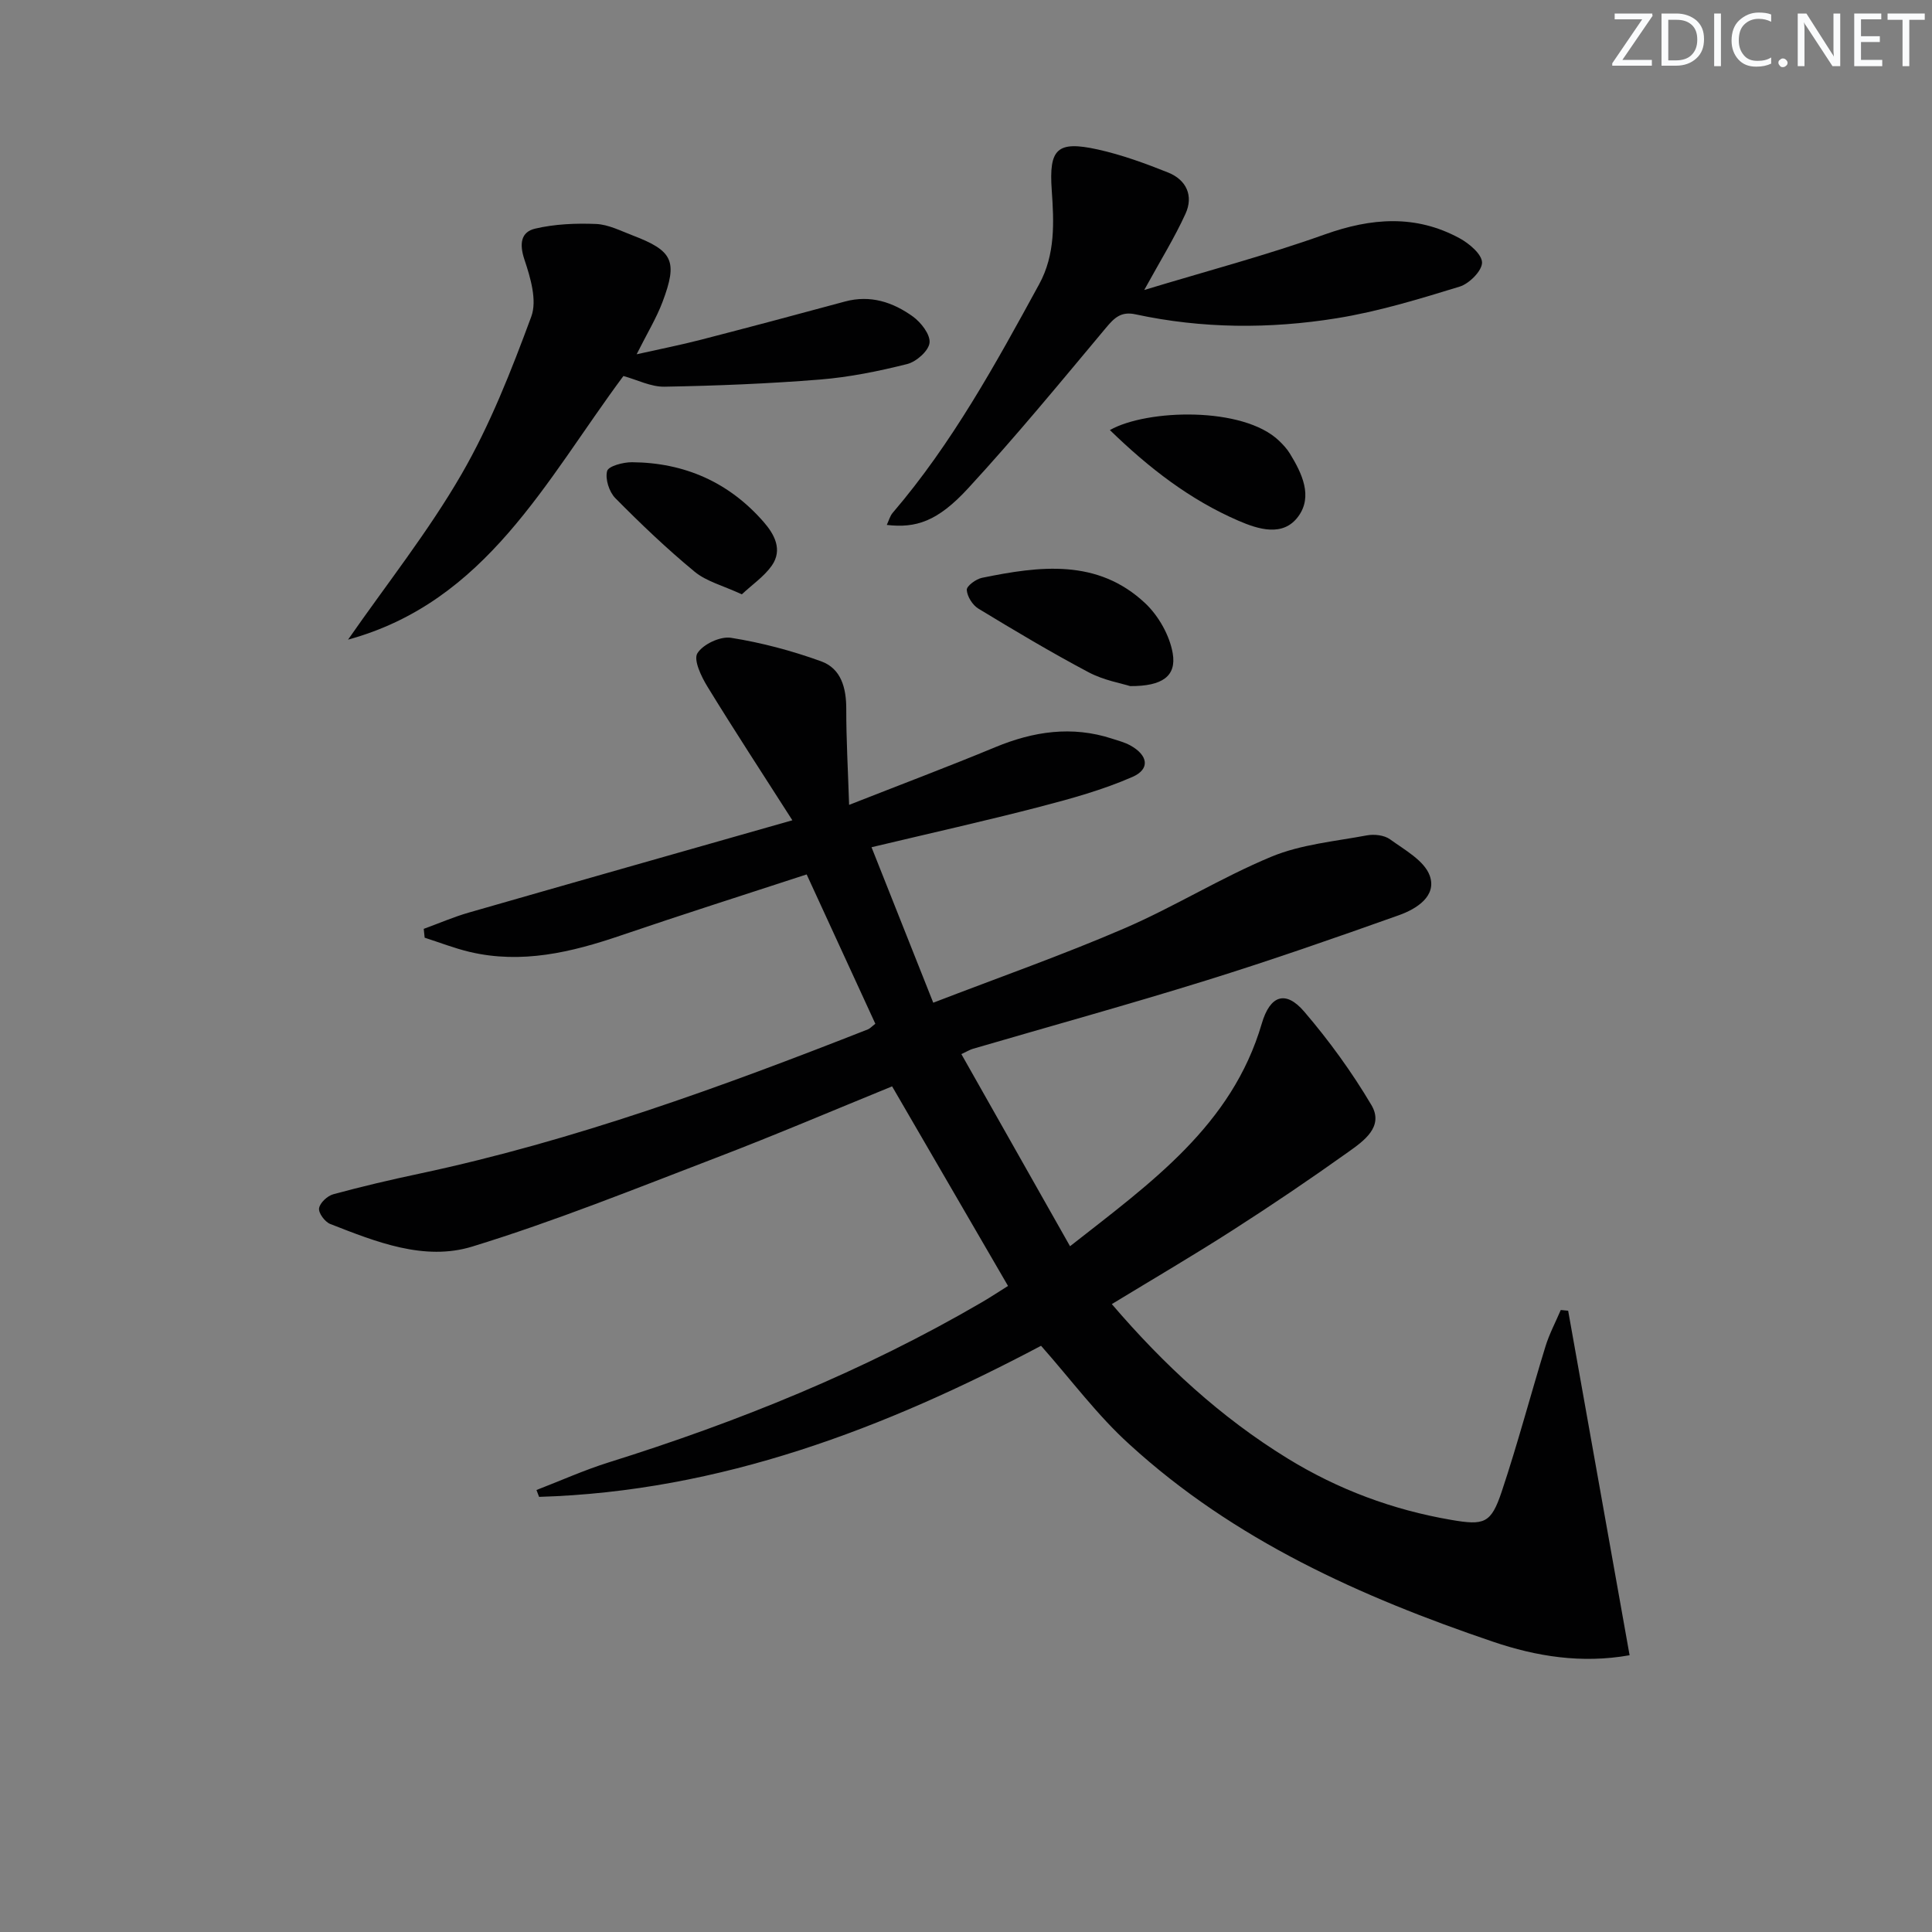
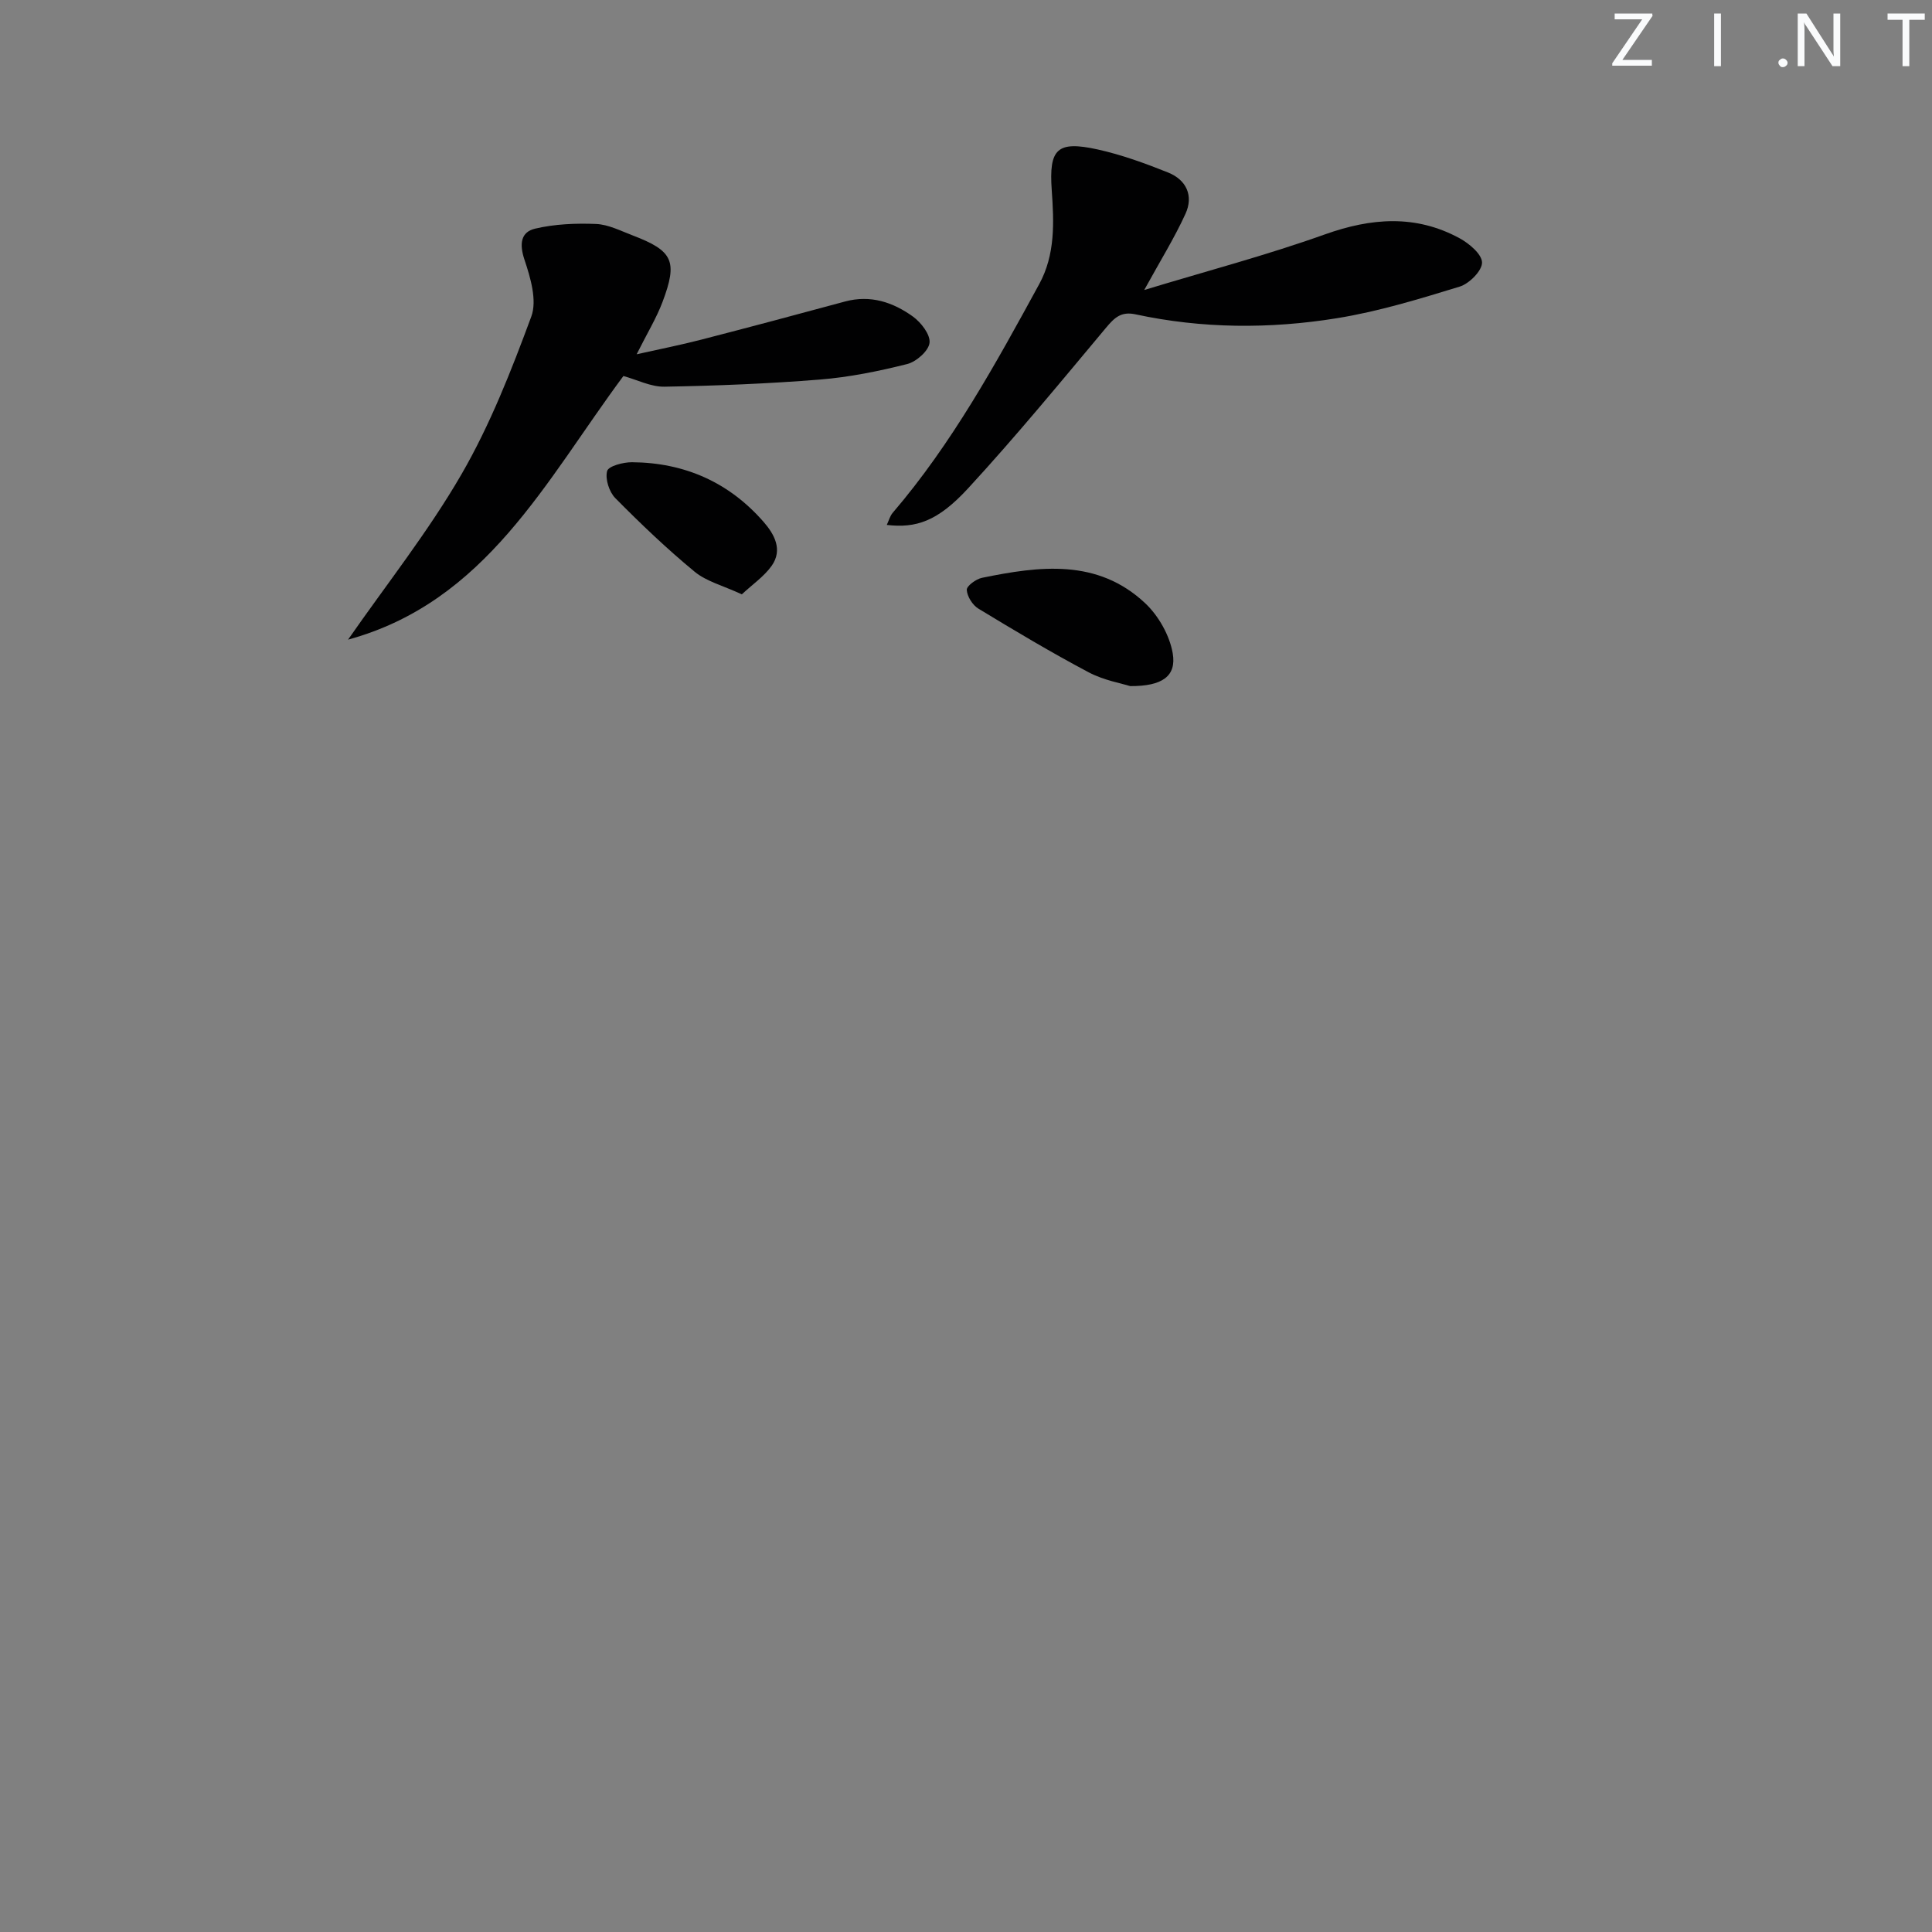
<svg xmlns="http://www.w3.org/2000/svg" enable-background="new 0 0 400 400" viewBox="0 0 400 400">
  <rect x="0" y="0" width="400" height="400" fill="#808080" stroke="none" />
  <g fill="#fafbfc">
    <path d="m342.2 3.2-6.3 9.2h6.1v1.2h-8.2v-.5l6.2-9.1h-5.7v-1.2h7.8v.4z" />
-     <path d="m344 13.7v-10.9h3.1c1.6 0 3 .5 4.1 1.4 1.1 1 1.6 2.2 1.6 3.9s-.5 3-1.6 4-2.5 1.5-4.2 1.5h-3zm1.4-9.6v8.4h1.6c1.4 0 2.5-.4 3.2-1.1.8-.8 1.2-1.8 1.2-3.2s-.4-2.4-1.2-3.1-1.8-1-3.1-1z" />
    <path d="m356.3 2.8v10.9h-1.4v-10.9z" />
-     <path d="m366.6 13.2c-.8.4-1.8.6-3 .6-1.6 0-2.8-.5-3.7-1.5s-1.4-2.3-1.4-3.9c0-1.7.5-3.2 1.6-4.2s2.4-1.6 4-1.6c1 0 1.9.1 2.6.4v1.5c-.8-.4-1.6-.6-2.6-.6-1.2 0-2.2.4-3 1.2s-1.1 1.9-1.1 3.3c0 1.3.4 2.3 1.1 3.1s1.6 1.1 2.8 1.1c1.1 0 2-.2 2.8-.7v1.3z" />
    <path d="m368.2 13c0-.3.1-.5.3-.6.2-.2.4-.3.6-.3.3 0 .5.1.7.3s.3.4.3.6-.1.5-.3.6c-.2.2-.4.3-.7.3s-.5-.1-.6-.3c-.2-.2-.3-.4-.3-.6z" />
    <path d="m381.1 13.7h-1.7l-5.5-8.4c-.2-.2-.3-.5-.4-.7 0 .2.1.8.1 1.5v7.6h-1.4v-10.9h1.8l5.3 8.3c.3.4.4.6.4.8 0-.3-.1-.8-.1-1.6v-7.5h1.4v10.9z" />
-     <path d="m389.7 13.7h-5.8v-10.9h5.6v1.2h-4.2v3.5h3.9v1.2h-3.9v3.7h4.4z" />
    <path d="m398.4 4.1h-3.1v9.6h-1.4v-9.6h-3.1v-1.3h7.7v1.3z" />
  </g>
-   <path d="m215.54 278.63c-32.27 17.07-66.34 30.17-103.93 31.28-.18-.47-.36-.95-.54-1.42 4.96-1.91 9.84-4.11 14.9-5.7 26.89-8.42 52.87-18.92 77.26-33.14 1.97-1.15 3.88-2.42 5.47-3.41-8.03-13.83-15.86-27.3-24-41.32-11.9 4.85-24.08 10.05-36.44 14.78-16.73 6.41-33.39 13.14-50.49 18.39-9.93 3.05-19.94-.98-29.4-4.68-1.1-.43-2.46-2.26-2.31-3.25.16-1.11 1.72-2.57 2.94-2.9 5.91-1.61 11.89-3.01 17.89-4.28 31.95-6.8 62.5-17.95 92.8-29.86.43-.17.77-.57 1.54-1.16-4.67-10.16-9.36-20.35-14.22-30.92-13.03 4.26-25.81 8.32-38.51 12.65-10.21 3.48-20.47 5.94-31.27 3.39-3.16-.75-6.21-1.95-9.31-2.94-.06-.61-.13-1.22-.19-1.83 3.11-1.13 6.16-2.46 9.33-3.37 21.81-6.27 43.64-12.46 66.99-19.11-6.14-9.61-12.01-18.57-17.6-27.7-1.27-2.07-2.91-5.52-2.06-6.88 1.16-1.87 4.74-3.55 6.95-3.2 6.32 1 12.62 2.68 18.65 4.86 4.18 1.51 5.23 5.54 5.22 9.9-.01 6.24.35 12.49.59 19.83 10.93-4.3 20.66-7.96 30.25-11.94 7.92-3.28 15.88-4.48 24.19-1.77 1.26.41 2.58.75 3.74 1.38 3.72 2.04 4.2 4.91.49 6.54-6.13 2.68-12.69 4.5-19.19 6.19-11.22 2.91-22.54 5.44-34.84 8.37 4.33 10.91 8.39 21.13 12.78 32.19 13.73-5.29 26.85-9.9 39.59-15.4 10.36-4.47 20.03-10.52 30.44-14.84 6.13-2.54 13.09-3.16 19.72-4.4 1.53-.29 3.62-.06 4.82.81 3.04 2.2 7.09 4.41 8.22 7.52 1.52 4.23-2.74 6.9-6.37 8.19-13.26 4.72-26.56 9.36-40.01 13.54-15.99 4.97-32.14 9.43-48.22 14.13-.6.18-1.15.52-2.37 1.09 7.46 13.18 14.78 26.13 22.5 39.78 16.74-13.15 33.51-24.98 39.7-46.11 1.7-5.81 4.91-6.98 8.77-2.48 5.16 6.02 9.88 12.53 13.92 19.35 2.66 4.49-1.59 7.45-4.76 9.71-7.85 5.6-15.84 11.01-23.96 16.21-8.08 5.19-16.38 10.04-25.02 15.3 10.78 12.59 22.52 23.43 36.38 31.95 10.48 6.44 21.75 10.64 33.85 12.72 6.87 1.18 8.28.79 10.5-5.87 3.31-9.91 5.98-20.04 9.05-30.03.8-2.6 2.1-5.04 3.17-7.55.51.05 1.02.1 1.53.15 4.22 23.64 8.43 47.27 12.72 71.33-9.95 1.77-19.31.24-28.25-2.79-27.4-9.29-53.62-21.05-75.28-40.85-6.62-5.98-12.01-13.29-18.32-20.43z" fill="#010102" />
  <path d="m129.07 77.85c-16.08 21.63-28.39 46.75-57.01 54.58 8.02-11.53 16.62-22.37 23.47-34.21 5.94-10.26 10.34-21.51 14.47-32.68 1.23-3.34-.17-8.06-1.42-11.79-1.08-3.24-.76-5.71 2.2-6.41 4.07-.96 8.43-1.14 12.63-.97 2.55.11 5.08 1.42 7.55 2.36 8.38 3.2 9.4 5.31 6.21 13.78-1.27 3.37-3.19 6.5-5.36 10.84 4.95-1.11 9.18-1.94 13.34-3.02 9.94-2.57 19.87-5.21 29.78-7.9 5.27-1.43 9.95.13 14.08 3.11 1.69 1.22 3.64 3.74 3.44 5.44-.19 1.67-2.73 3.91-4.62 4.39-5.92 1.49-11.98 2.72-18.05 3.21-10.7.86-21.45 1.29-32.19 1.48-2.81.06-5.67-1.43-8.52-2.21z" fill="#010102" />
  <path d="m236.9 60.04c12.85-3.9 25.31-7.19 37.4-11.51 9.62-3.43 18.78-4.14 27.86.78 2 1.08 4.66 3.32 4.68 5.04.02 1.7-2.64 4.38-4.63 4.99-8.38 2.57-16.84 5.16-25.46 6.55-13.85 2.23-27.83 2.17-41.65-.81-3-.65-4.38.71-6.12 2.79-9.38 11.21-18.67 22.52-28.57 33.26-6.31 6.85-10.78 8.25-16.81 7.55.43-.91.66-1.84 1.21-2.49 12.31-14.38 21.34-30.86 30.34-47.35 3.36-6.15 3.07-12.81 2.6-19.48-.6-8.54 1.09-10.27 9.5-8.42 4.98 1.1 9.85 2.88 14.6 4.78 3.78 1.52 5.31 4.82 3.58 8.57-2.24 4.91-5.1 9.52-8.53 15.75z" fill="#010102" />
  <path d="m233.99 142.05c-1.79-.57-5.48-1.2-8.62-2.87-7.76-4.11-15.31-8.62-22.82-13.18-1.2-.73-2.31-2.51-2.39-3.87-.05-.8 1.91-2.25 3.16-2.5 11.9-2.44 23.9-4.02 33.78 5.26 2.77 2.61 5.06 6.66 5.7 10.37.8 4.71-2.12 6.83-8.81 6.79z" fill="#010102" />
-   <path d="m229.79 89.04c7.67-4.34 27.6-4.93 35.03 2.22.83.8 1.65 1.68 2.24 2.65 2.51 4.1 4.79 8.85 1.73 13.02-3.16 4.31-8.32 2.64-12.41.87-9.96-4.31-18.43-10.83-26.59-18.76z" fill="#010102" />
  <path d="m153.59 123.05c-3.91-1.81-7.32-2.66-9.77-4.68-5.76-4.75-11.18-9.93-16.43-15.24-1.27-1.29-2.13-3.97-1.69-5.61.27-1.02 3.34-1.84 5.15-1.82 10.87.08 20.08 4.14 27.25 12.36 2.23 2.55 3.99 5.76 1.69 9.05-1.58 2.24-4.01 3.89-6.2 5.94z" fill="#010102" />
</svg>